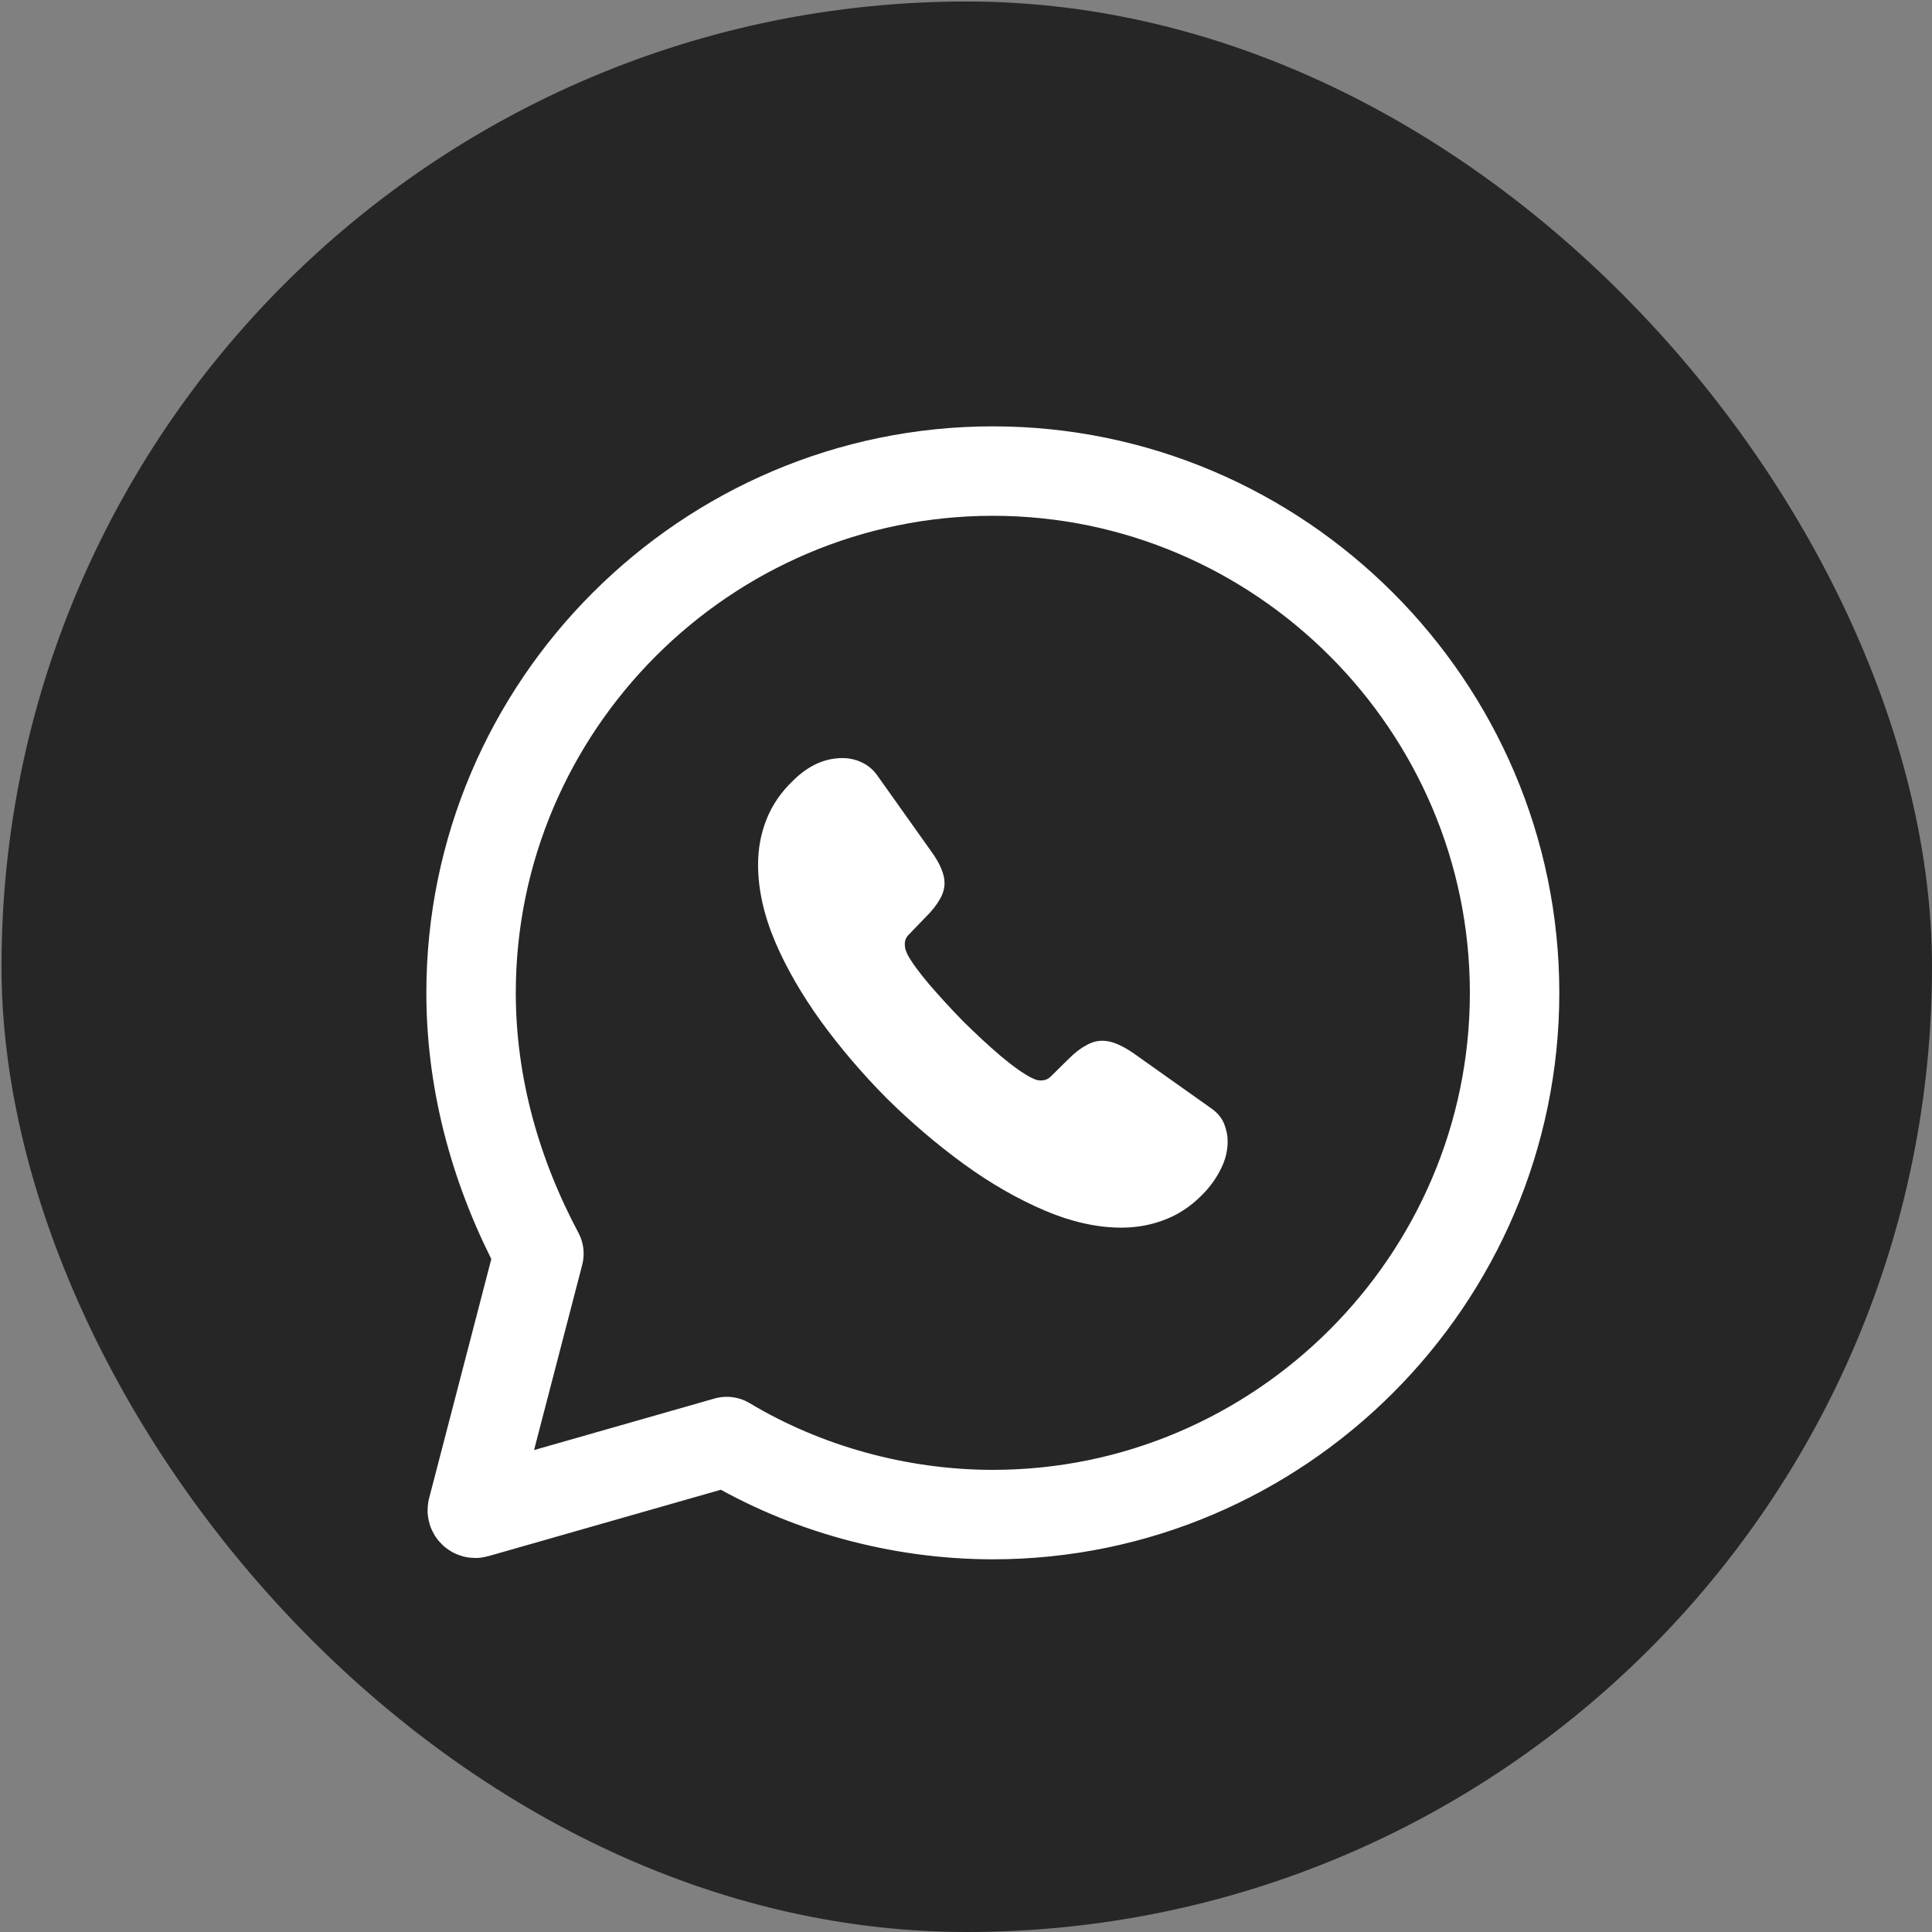
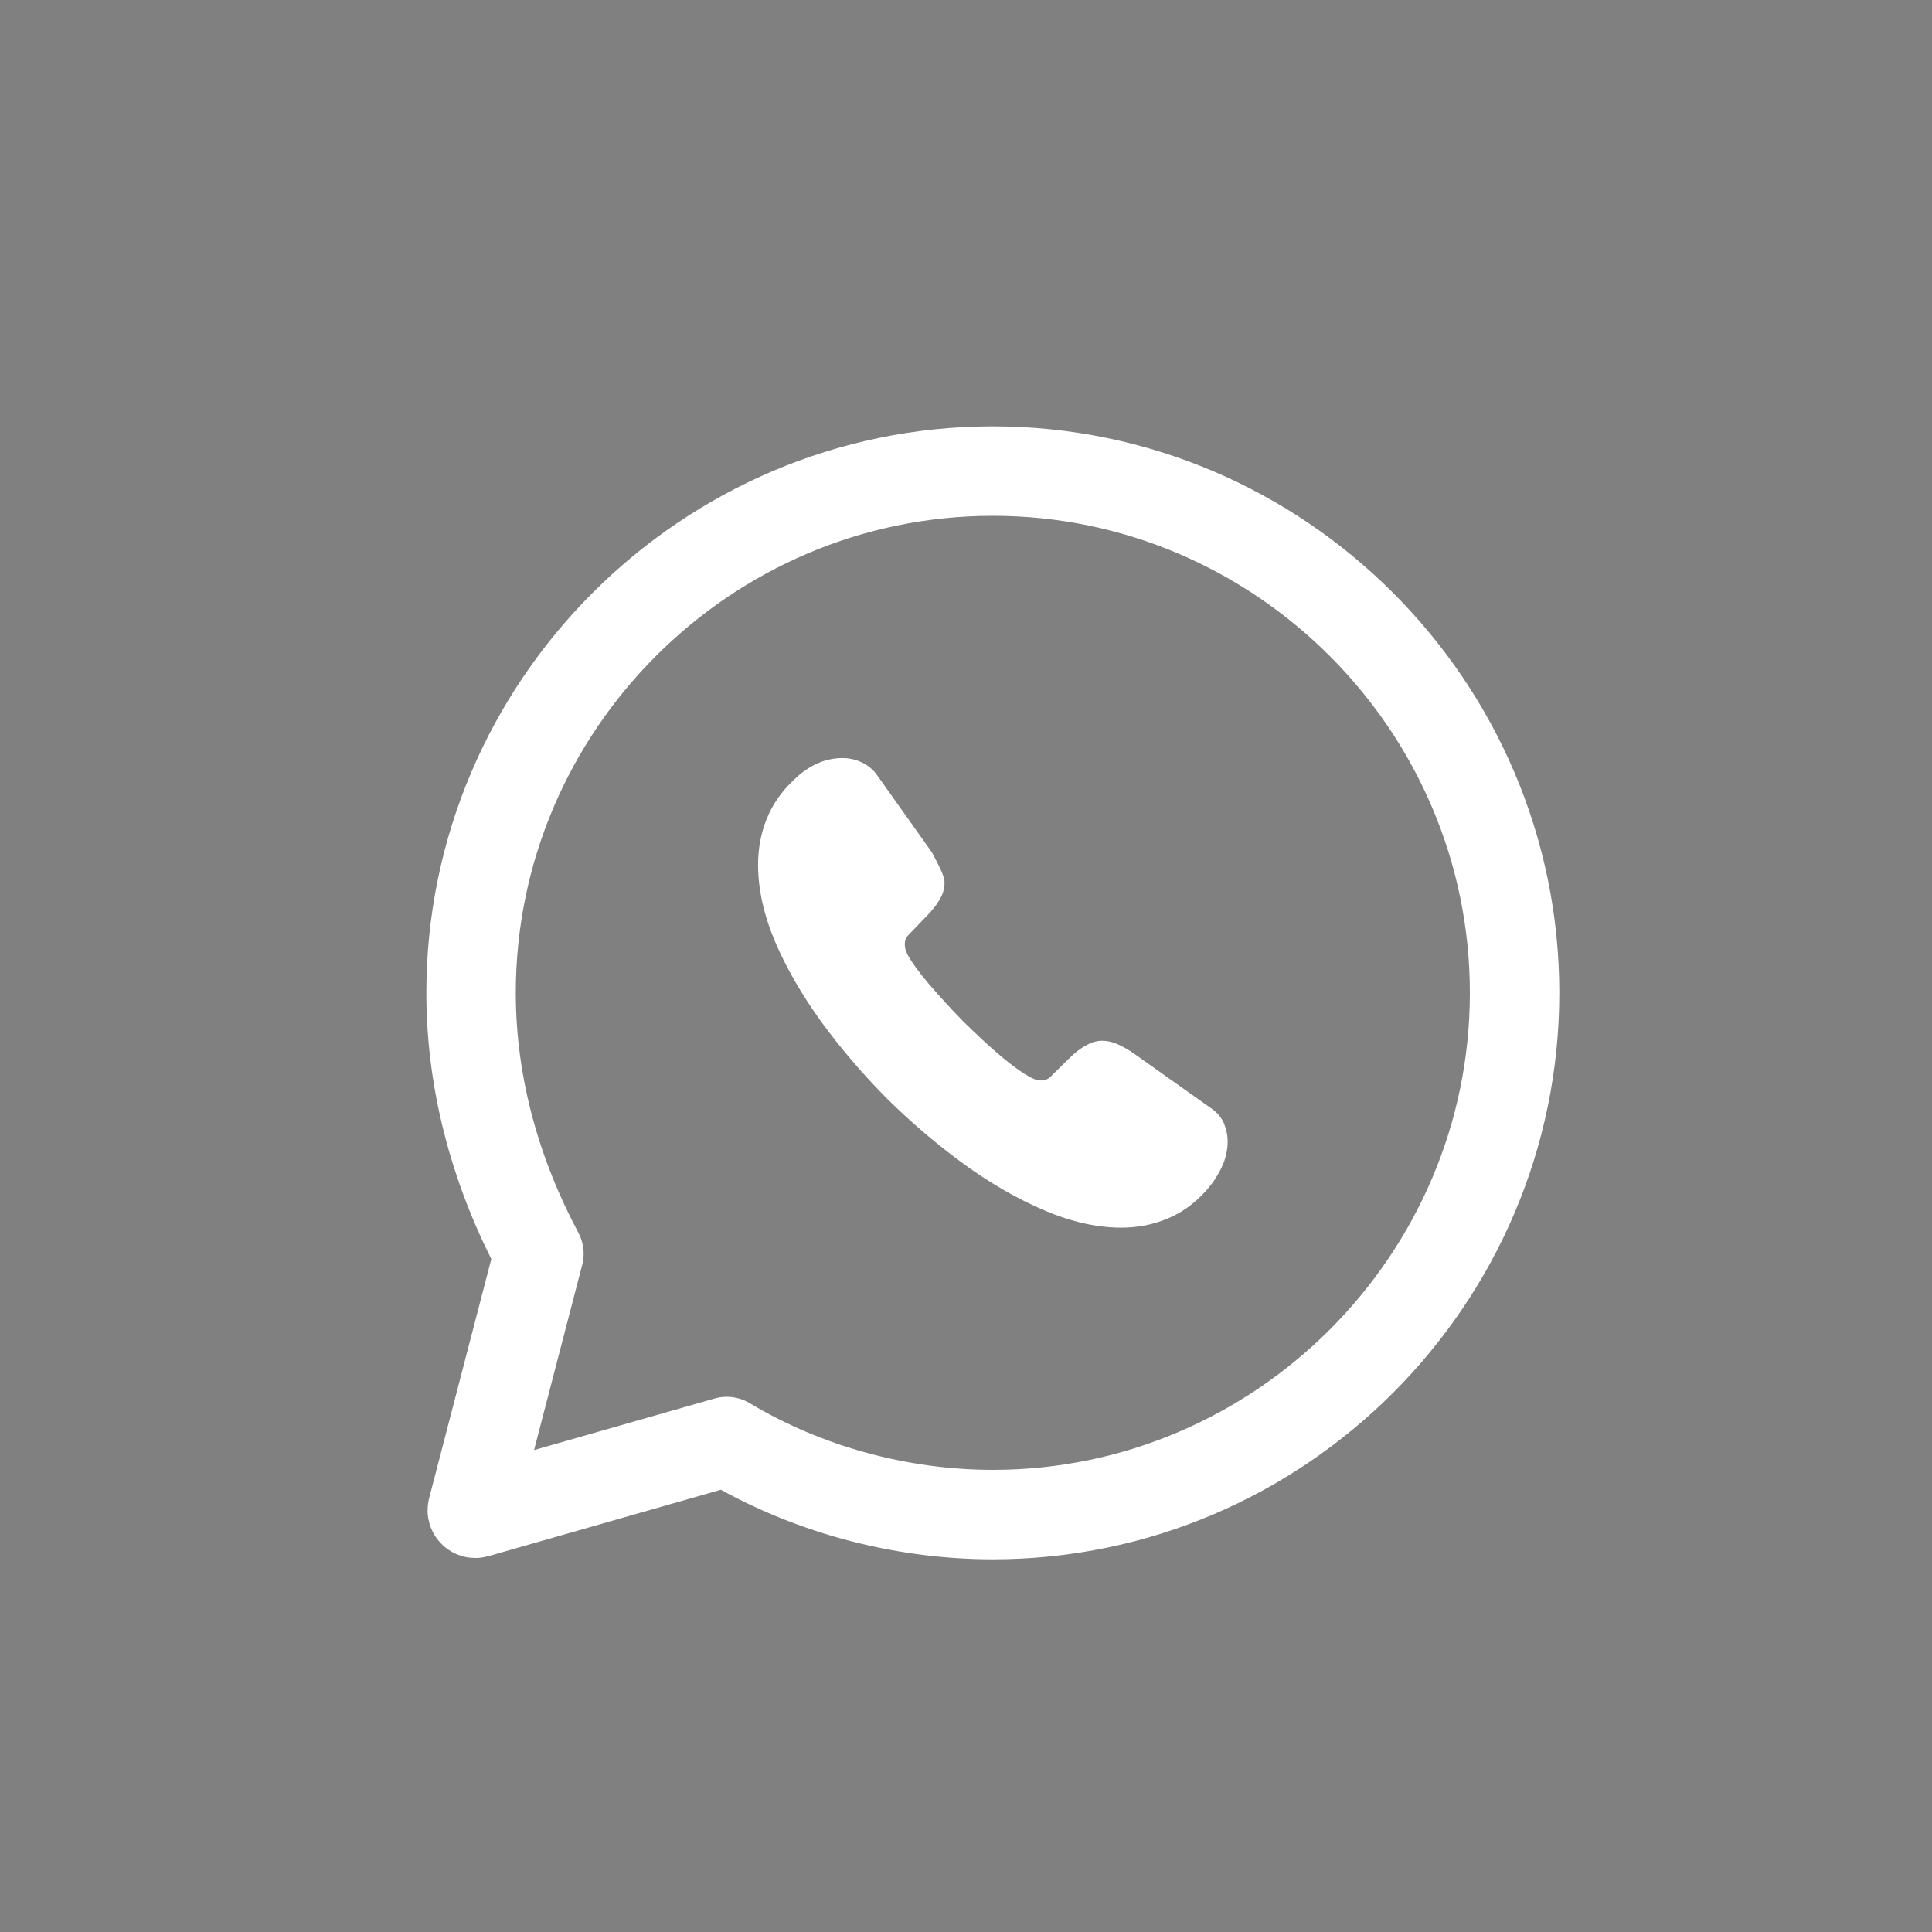
<svg xmlns="http://www.w3.org/2000/svg" width="648" height="648" viewBox="0 0 648 648" fill="none">
  <rect x="0" y="0" width="648" height="648" fill="#808080" stroke="none" />
-   <rect x="0.5" y="0.5" width="647.5" height="647.5" rx="323.75" fill="#262626" />
  <path d="M243.749 483.498C269.999 499.248 301.499 507.998 332.999 507.998C429.248 507.998 507.998 429.248 507.998 332.999C507.998 236.75 429.248 158 332.999 158C236.75 158 158 236.75 158 332.999C158 364.499 166.75 394.249 180.75 420.498L158.44 506.304C158.246 507.053 158.939 507.73 159.683 507.517L243.749 483.498Z" stroke="white" stroke-width="30" stroke-miterlimit="10" stroke-linecap="round" stroke-linejoin="round" />
-   <path d="M411.758 382.859C411.758 385.694 411.127 388.607 409.786 391.442C408.445 394.277 406.71 396.955 404.423 399.475C400.559 403.727 396.3 406.799 391.489 408.767C386.757 410.736 381.63 411.76 376.11 411.76C368.065 411.76 359.468 409.87 350.399 406.011C341.329 402.152 332.259 396.955 323.268 390.419C314.198 383.804 305.602 376.48 297.399 368.369C289.276 360.179 281.941 351.595 275.395 342.618C268.928 333.64 263.723 324.663 259.937 315.764C256.152 306.787 254.259 298.203 254.259 290.013C254.259 284.658 255.205 279.539 257.098 274.814C258.991 270.011 261.988 265.601 266.168 261.663C271.215 256.702 276.736 254.261 282.572 254.261C284.781 254.261 286.989 254.733 288.961 255.678C291.011 256.623 292.825 258.041 294.245 260.088L312.542 285.839C313.962 287.808 314.987 289.619 315.697 291.352C316.407 293.006 316.801 294.659 316.801 296.156C316.801 298.045 316.249 299.935 315.145 301.747C314.119 303.558 312.621 305.448 310.728 307.338L304.734 313.559C303.867 314.425 303.472 315.449 303.472 316.709C303.472 317.339 303.551 317.89 303.709 318.52C303.946 319.15 304.182 319.623 304.34 320.095C305.759 322.694 308.204 326.08 311.675 330.175C315.224 334.27 319.009 338.444 323.11 342.618C327.369 346.791 331.47 350.65 335.65 354.194C339.752 357.659 343.143 360.021 345.824 361.439C346.219 361.596 346.692 361.833 347.244 362.069C347.875 362.305 348.506 362.384 349.216 362.384C350.556 362.384 351.582 361.911 352.449 361.045L358.443 355.139C360.415 353.17 362.308 351.674 364.122 350.729C365.936 349.626 367.75 349.075 369.721 349.075C371.22 349.075 372.797 349.39 374.532 350.099C376.267 350.808 378.081 351.831 380.053 353.17L406.158 371.676C408.209 373.094 409.628 374.748 410.496 376.716C411.285 378.685 411.758 380.654 411.758 382.859Z" fill="white" />
+   <path d="M411.758 382.859C411.758 385.694 411.127 388.607 409.786 391.442C408.445 394.277 406.71 396.955 404.423 399.475C400.559 403.727 396.3 406.799 391.489 408.767C386.757 410.736 381.63 411.76 376.11 411.76C368.065 411.76 359.468 409.87 350.399 406.011C341.329 402.152 332.259 396.955 323.268 390.419C314.198 383.804 305.602 376.48 297.399 368.369C289.276 360.179 281.941 351.595 275.395 342.618C268.928 333.64 263.723 324.663 259.937 315.764C256.152 306.787 254.259 298.203 254.259 290.013C254.259 284.658 255.205 279.539 257.098 274.814C258.991 270.011 261.988 265.601 266.168 261.663C271.215 256.702 276.736 254.261 282.572 254.261C284.781 254.261 286.989 254.733 288.961 255.678C291.011 256.623 292.825 258.041 294.245 260.088L312.542 285.839C316.407 293.006 316.801 294.659 316.801 296.156C316.801 298.045 316.249 299.935 315.145 301.747C314.119 303.558 312.621 305.448 310.728 307.338L304.734 313.559C303.867 314.425 303.472 315.449 303.472 316.709C303.472 317.339 303.551 317.89 303.709 318.52C303.946 319.15 304.182 319.623 304.34 320.095C305.759 322.694 308.204 326.08 311.675 330.175C315.224 334.27 319.009 338.444 323.11 342.618C327.369 346.791 331.47 350.65 335.65 354.194C339.752 357.659 343.143 360.021 345.824 361.439C346.219 361.596 346.692 361.833 347.244 362.069C347.875 362.305 348.506 362.384 349.216 362.384C350.556 362.384 351.582 361.911 352.449 361.045L358.443 355.139C360.415 353.17 362.308 351.674 364.122 350.729C365.936 349.626 367.75 349.075 369.721 349.075C371.22 349.075 372.797 349.39 374.532 350.099C376.267 350.808 378.081 351.831 380.053 353.17L406.158 371.676C408.209 373.094 409.628 374.748 410.496 376.716C411.285 378.685 411.758 380.654 411.758 382.859Z" fill="white" />
</svg>